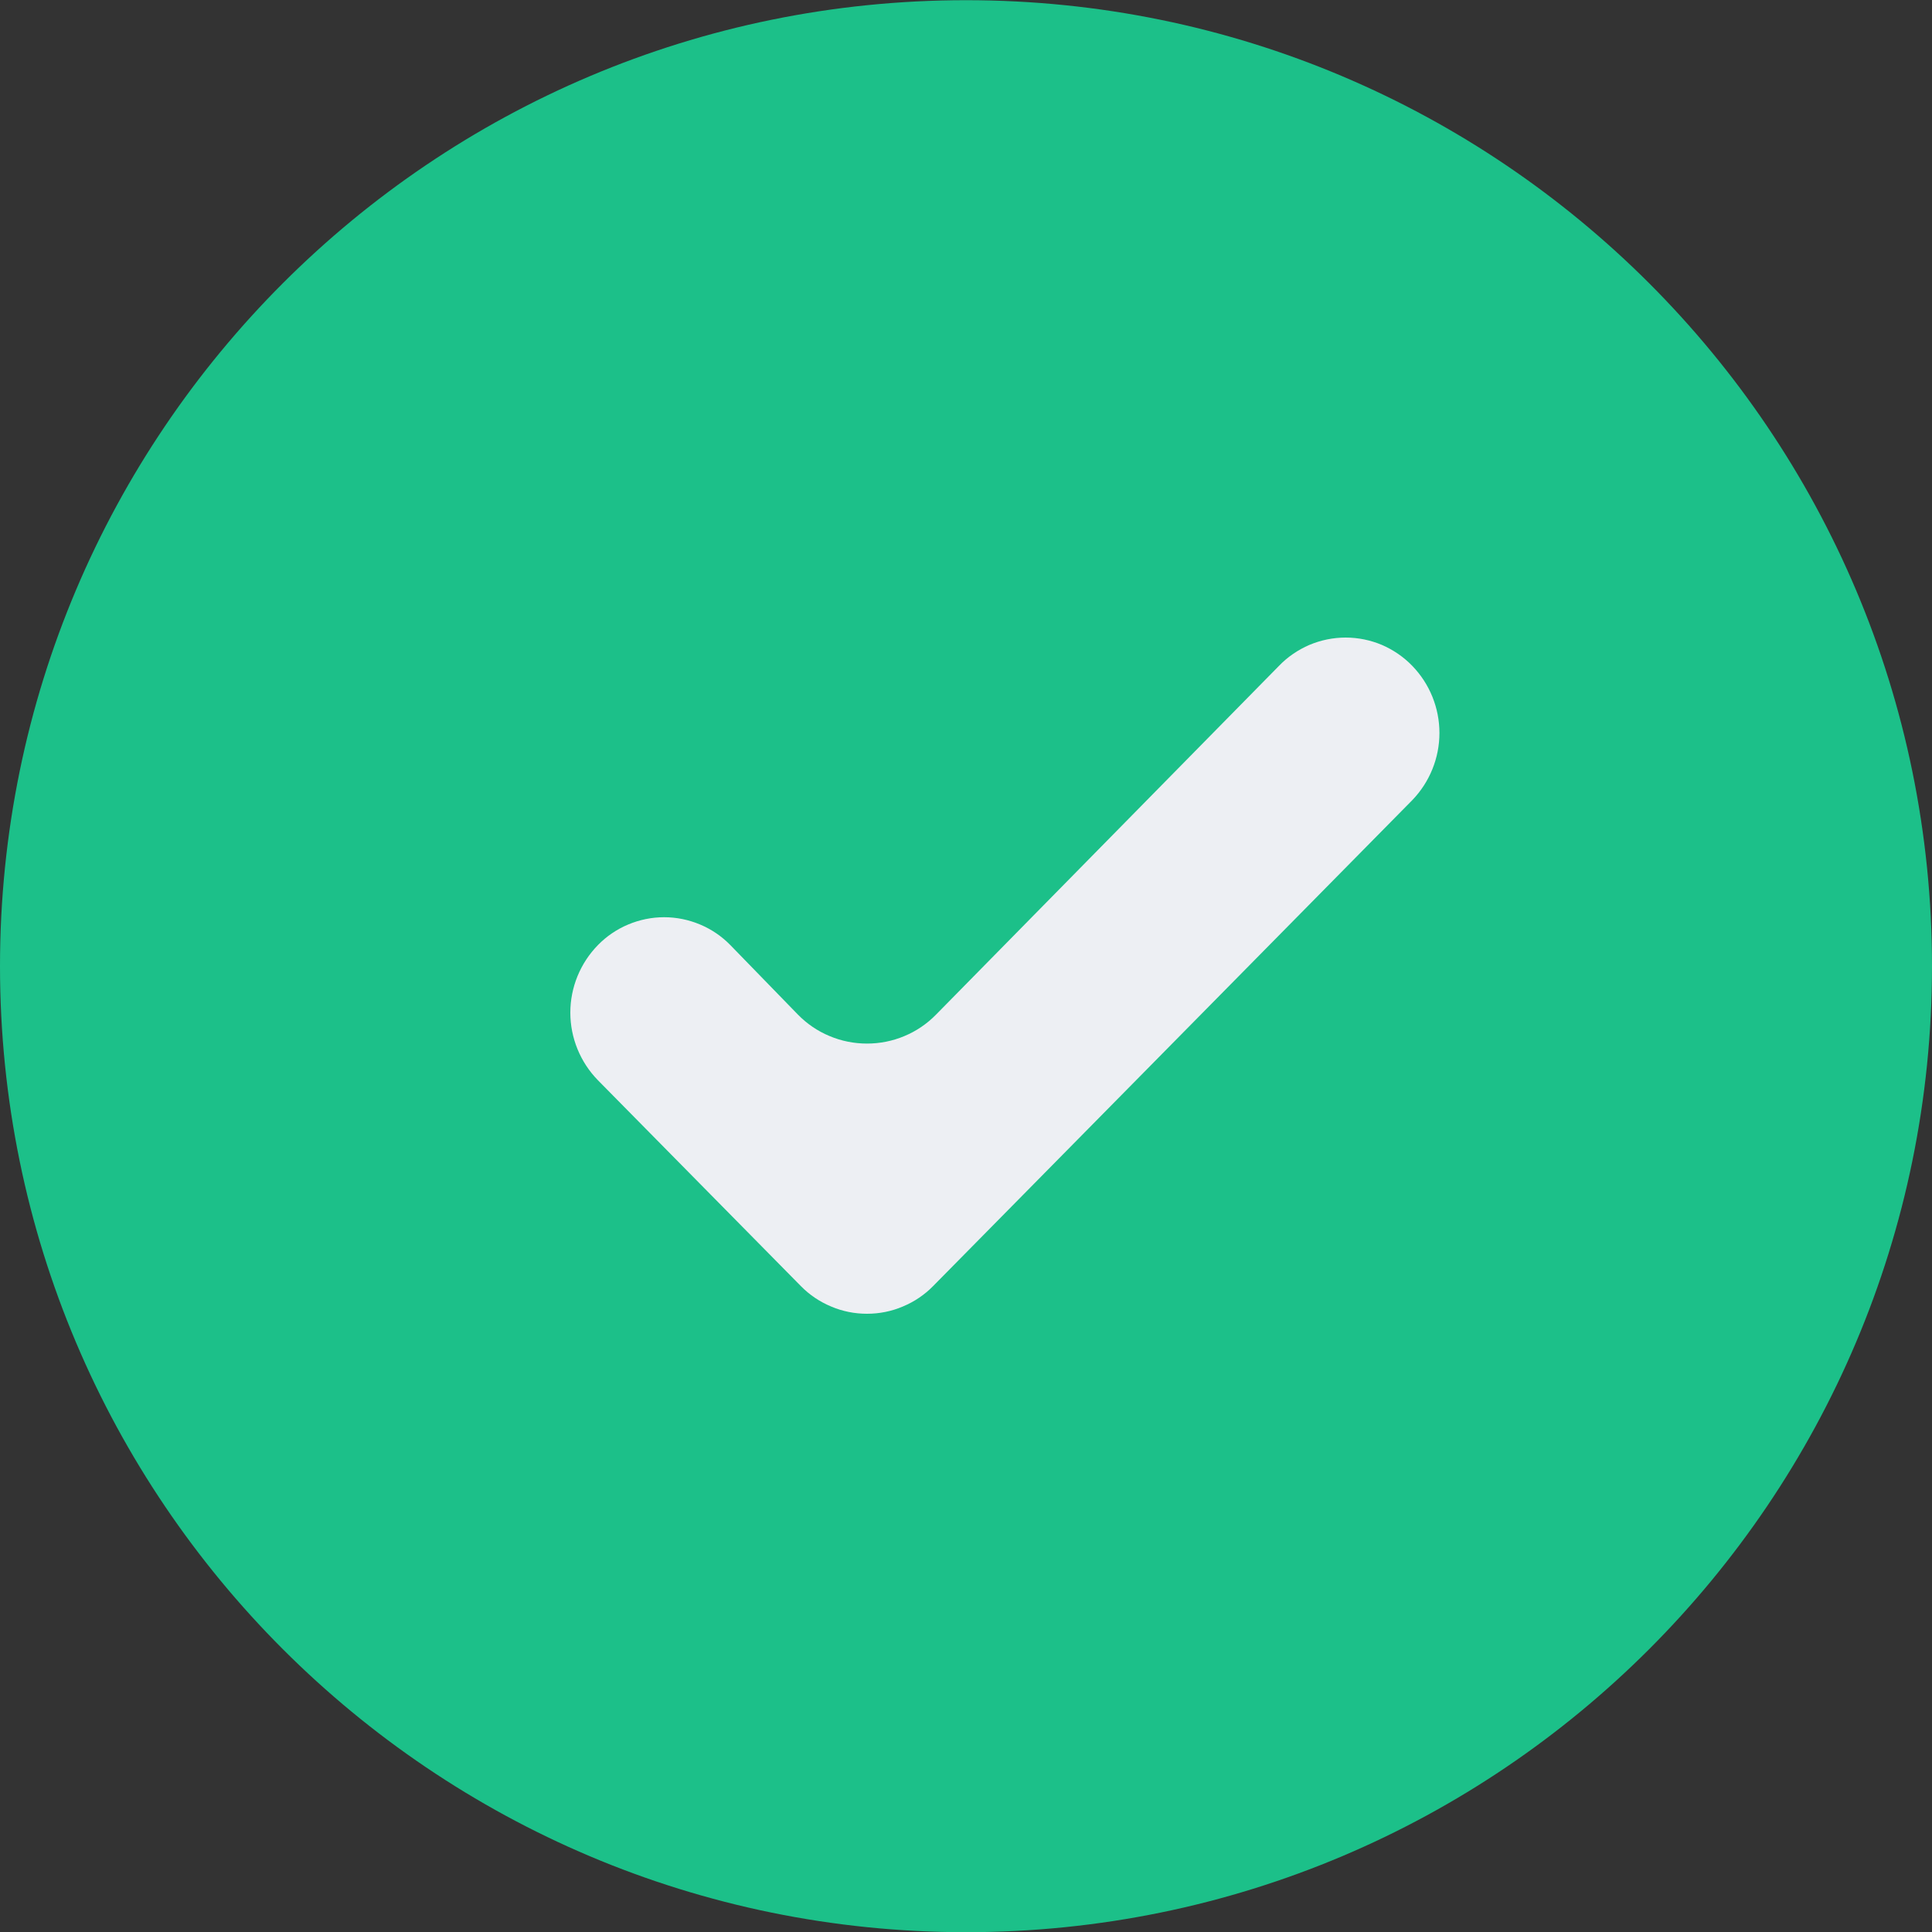
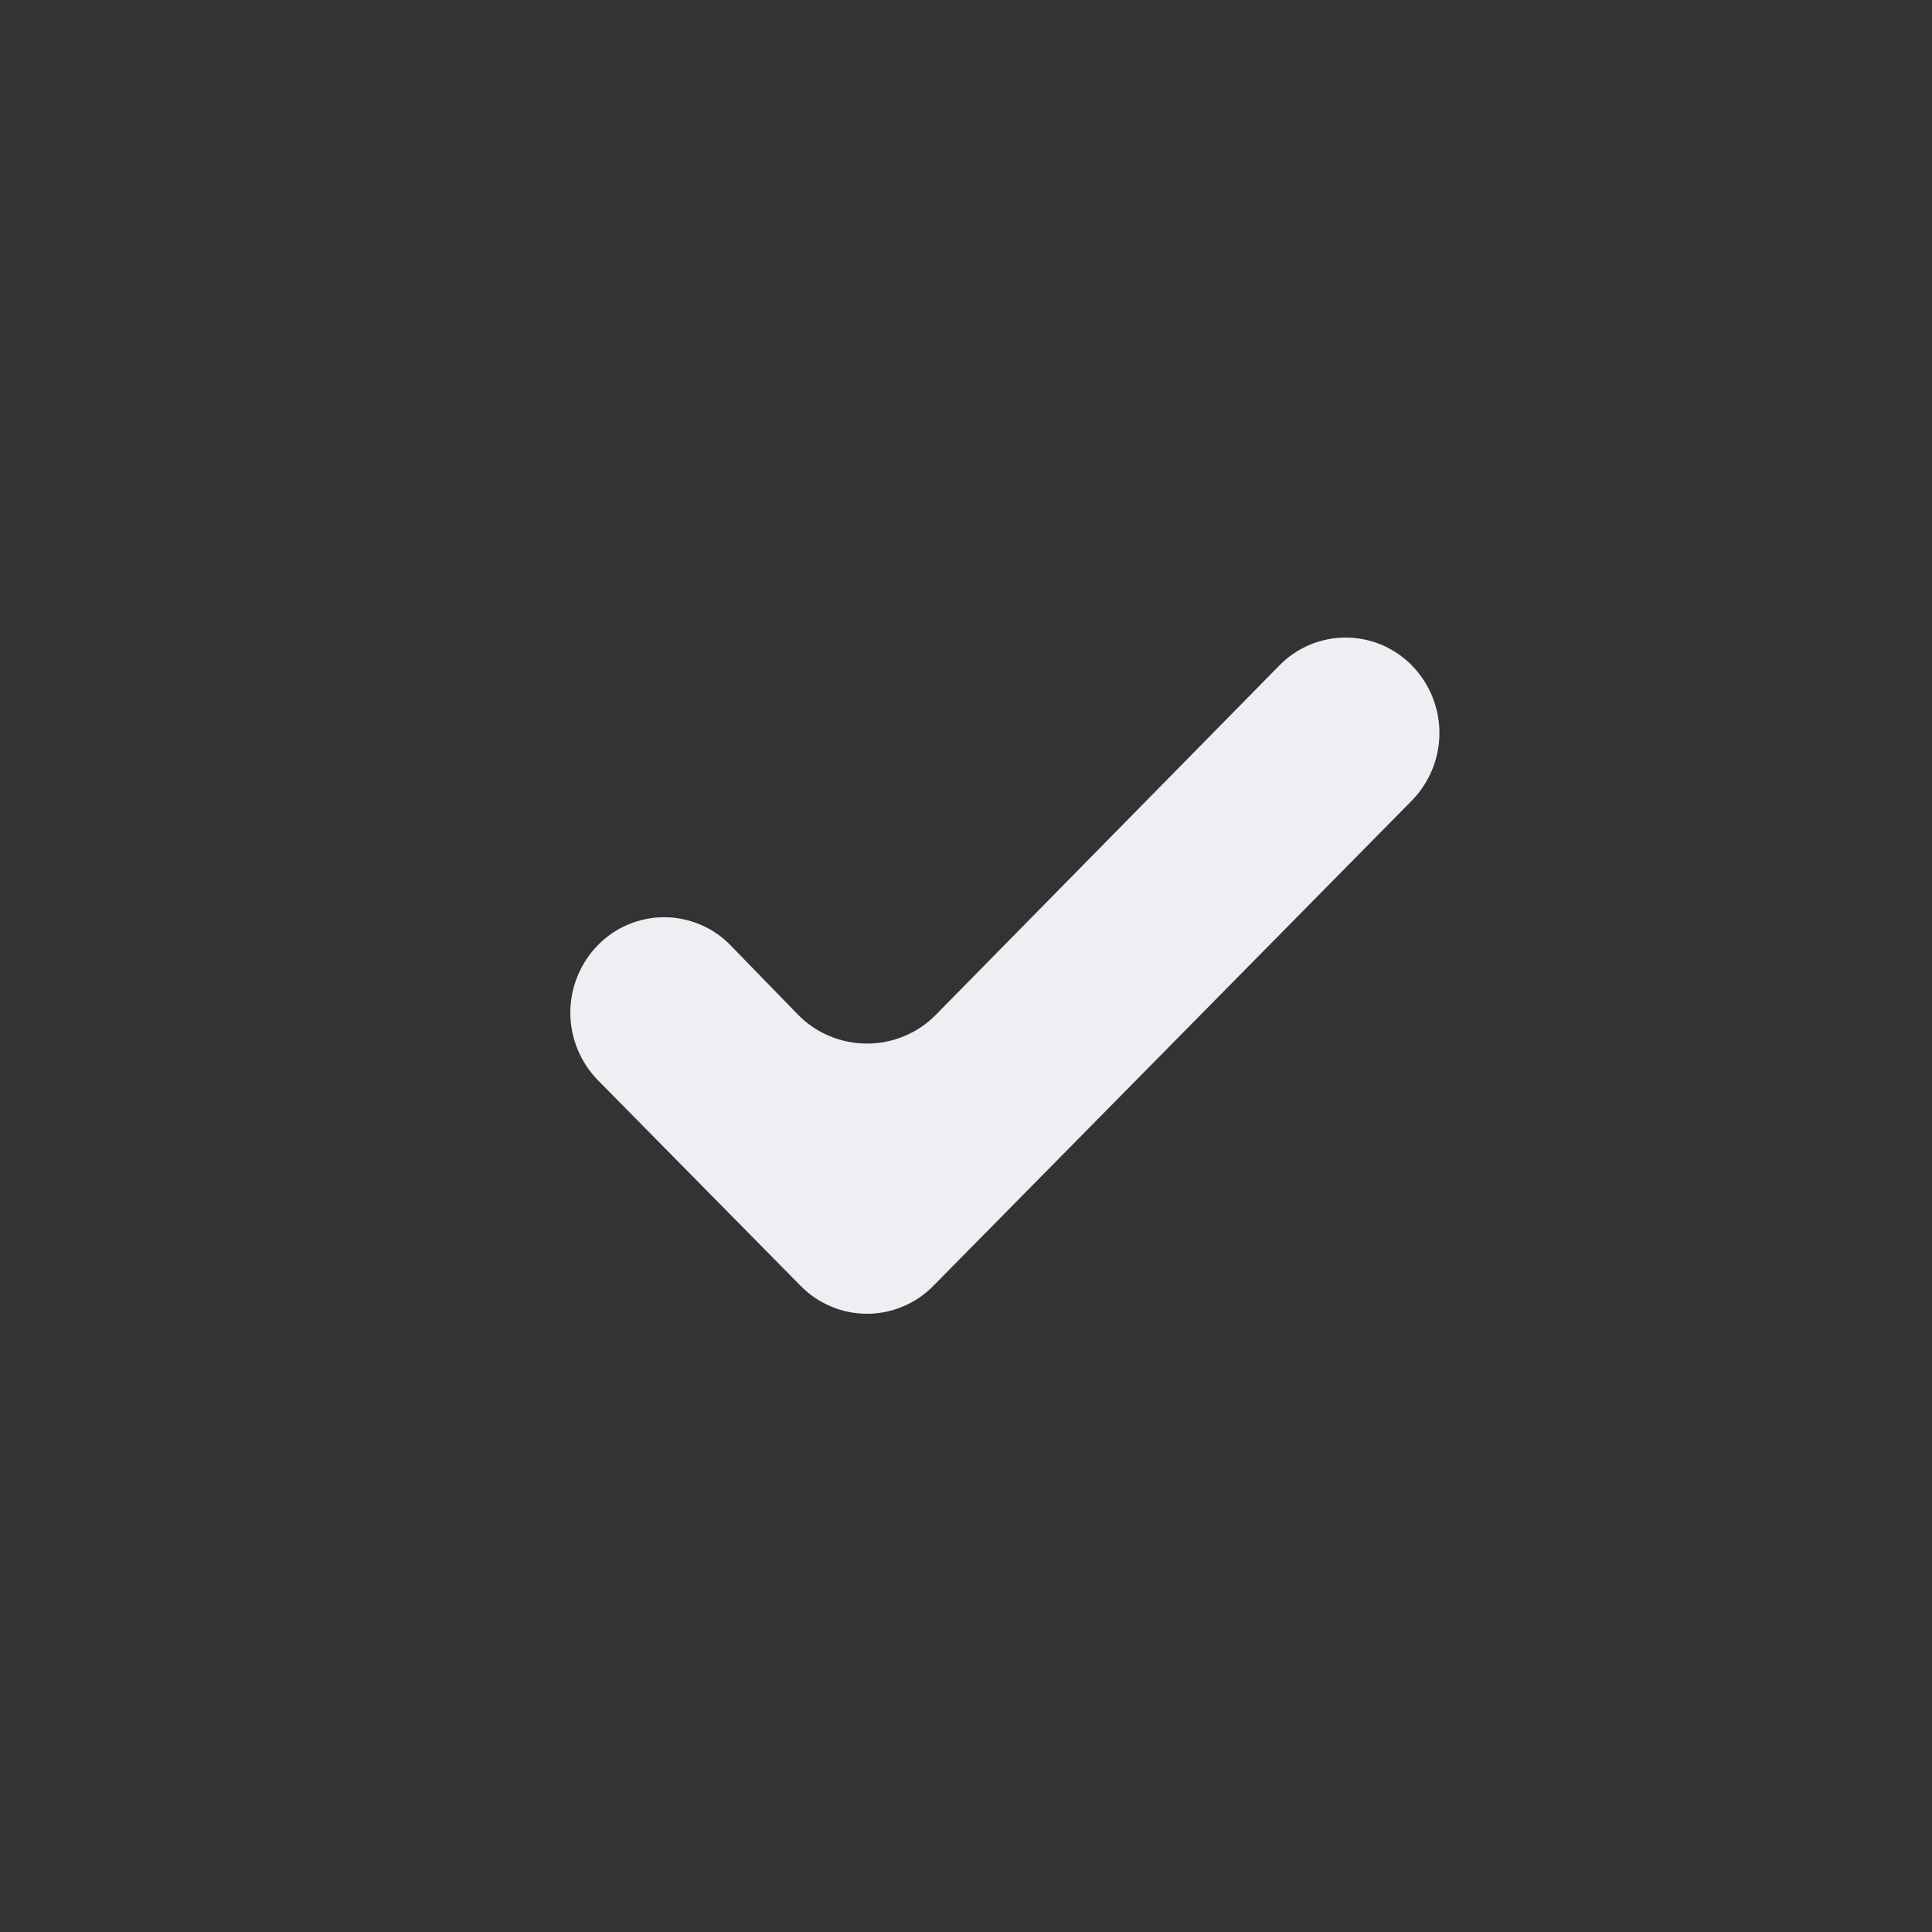
<svg xmlns="http://www.w3.org/2000/svg" width="20" height="20" viewBox="0 0 20 20" fill="none">
  <rect x="0" y="0" width="20" height="20" fill="#333333" stroke="none" />
-   <path d="M10 20.002C15.523 20.002 20 15.525 20 10.002C20 4.48 15.523 0.002 10 0.002C4.477 0.002 0 4.48 0 10.002C0 15.525 4.477 20.002 10 20.002Z" fill="#1CC089" />
  <path fill-rule="evenodd" clip-rule="evenodd" d="M14.62 6.893C14.8 7.079 14.901 7.328 14.901 7.588C14.901 7.847 14.8 8.096 14.62 8.283L9.66 13.313C9.571 13.404 9.464 13.476 9.346 13.525C9.229 13.575 9.103 13.6 8.975 13.6C8.847 13.6 8.721 13.575 8.604 13.525C8.486 13.476 8.379 13.404 8.29 13.313L6.19 11.183C6.007 10.996 5.904 10.744 5.904 10.483C5.904 10.221 6.007 9.97 6.19 9.783C6.279 9.692 6.386 9.619 6.504 9.57C6.621 9.521 6.747 9.495 6.875 9.495C7.003 9.495 7.129 9.521 7.246 9.57C7.364 9.619 7.471 9.692 7.56 9.783L8.26 10.503C8.353 10.598 8.464 10.674 8.587 10.725C8.71 10.777 8.842 10.803 8.975 10.803C9.108 10.803 9.24 10.777 9.363 10.725C9.486 10.674 9.597 10.598 9.69 10.503L13.24 6.893C13.329 6.8 13.437 6.727 13.555 6.676C13.674 6.626 13.801 6.6 13.93 6.6C14.059 6.6 14.186 6.626 14.305 6.676C14.423 6.727 14.53 6.8 14.62 6.893Z" fill="#EDEFF3" />
</svg>